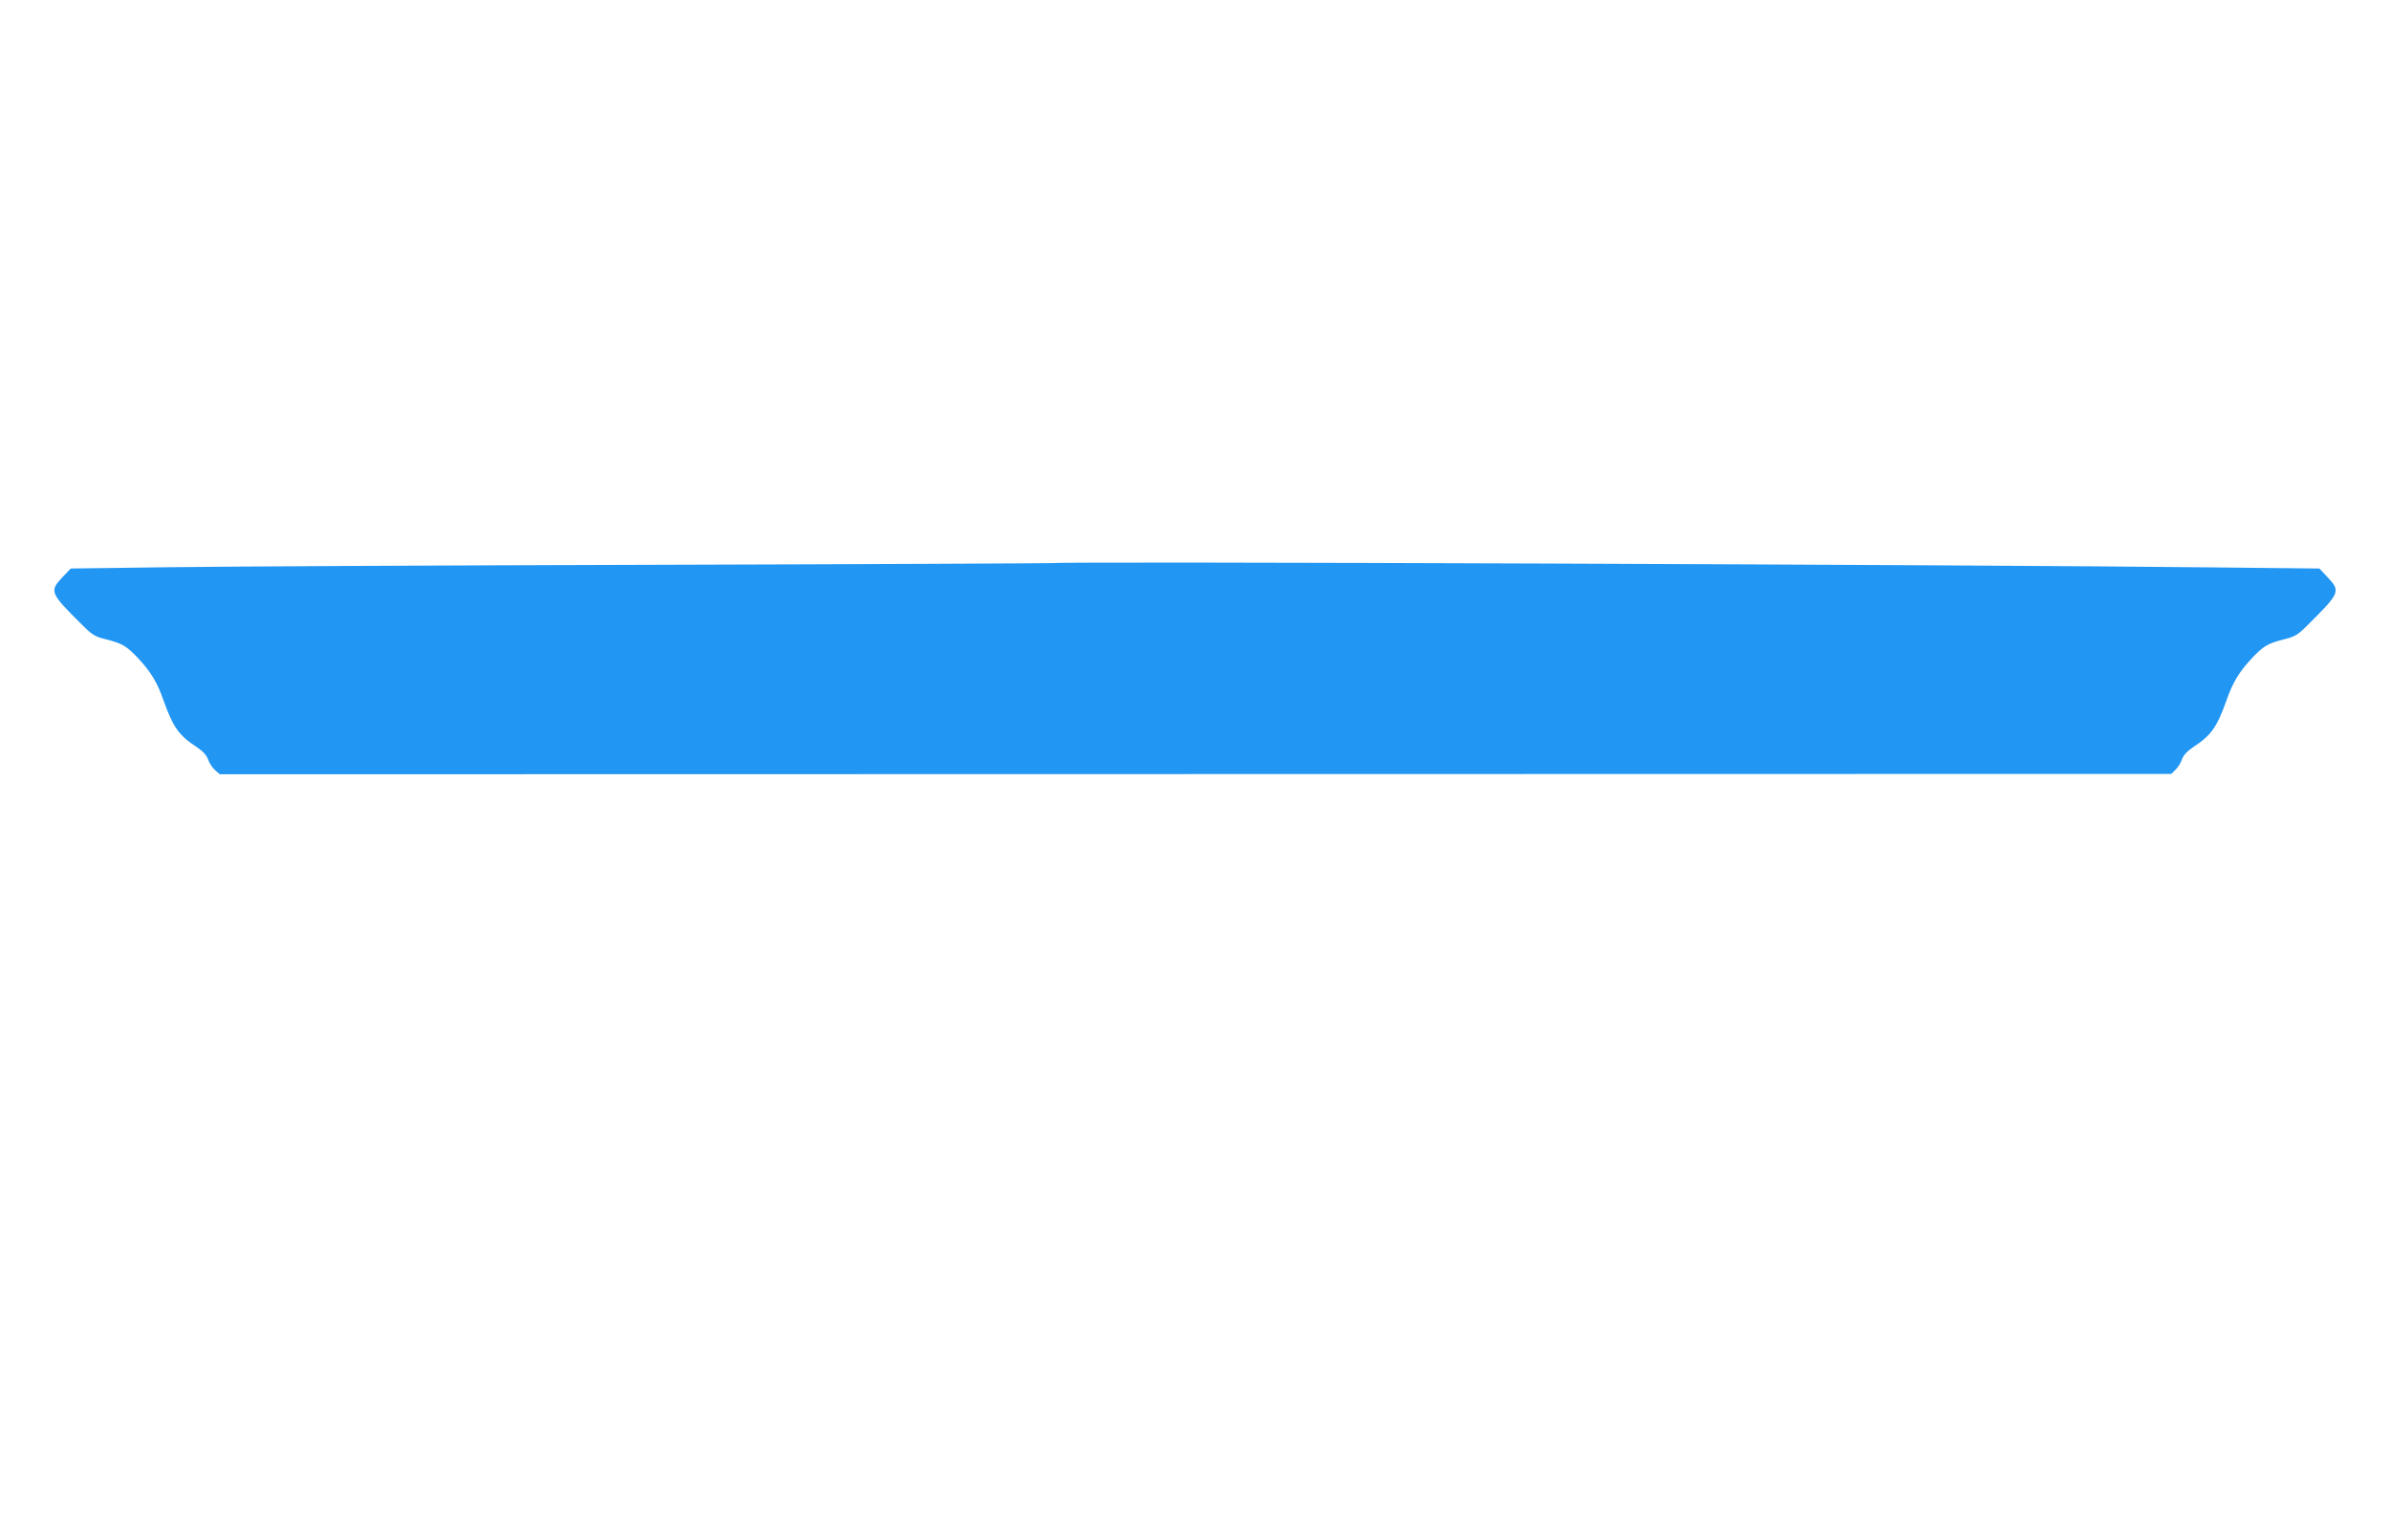
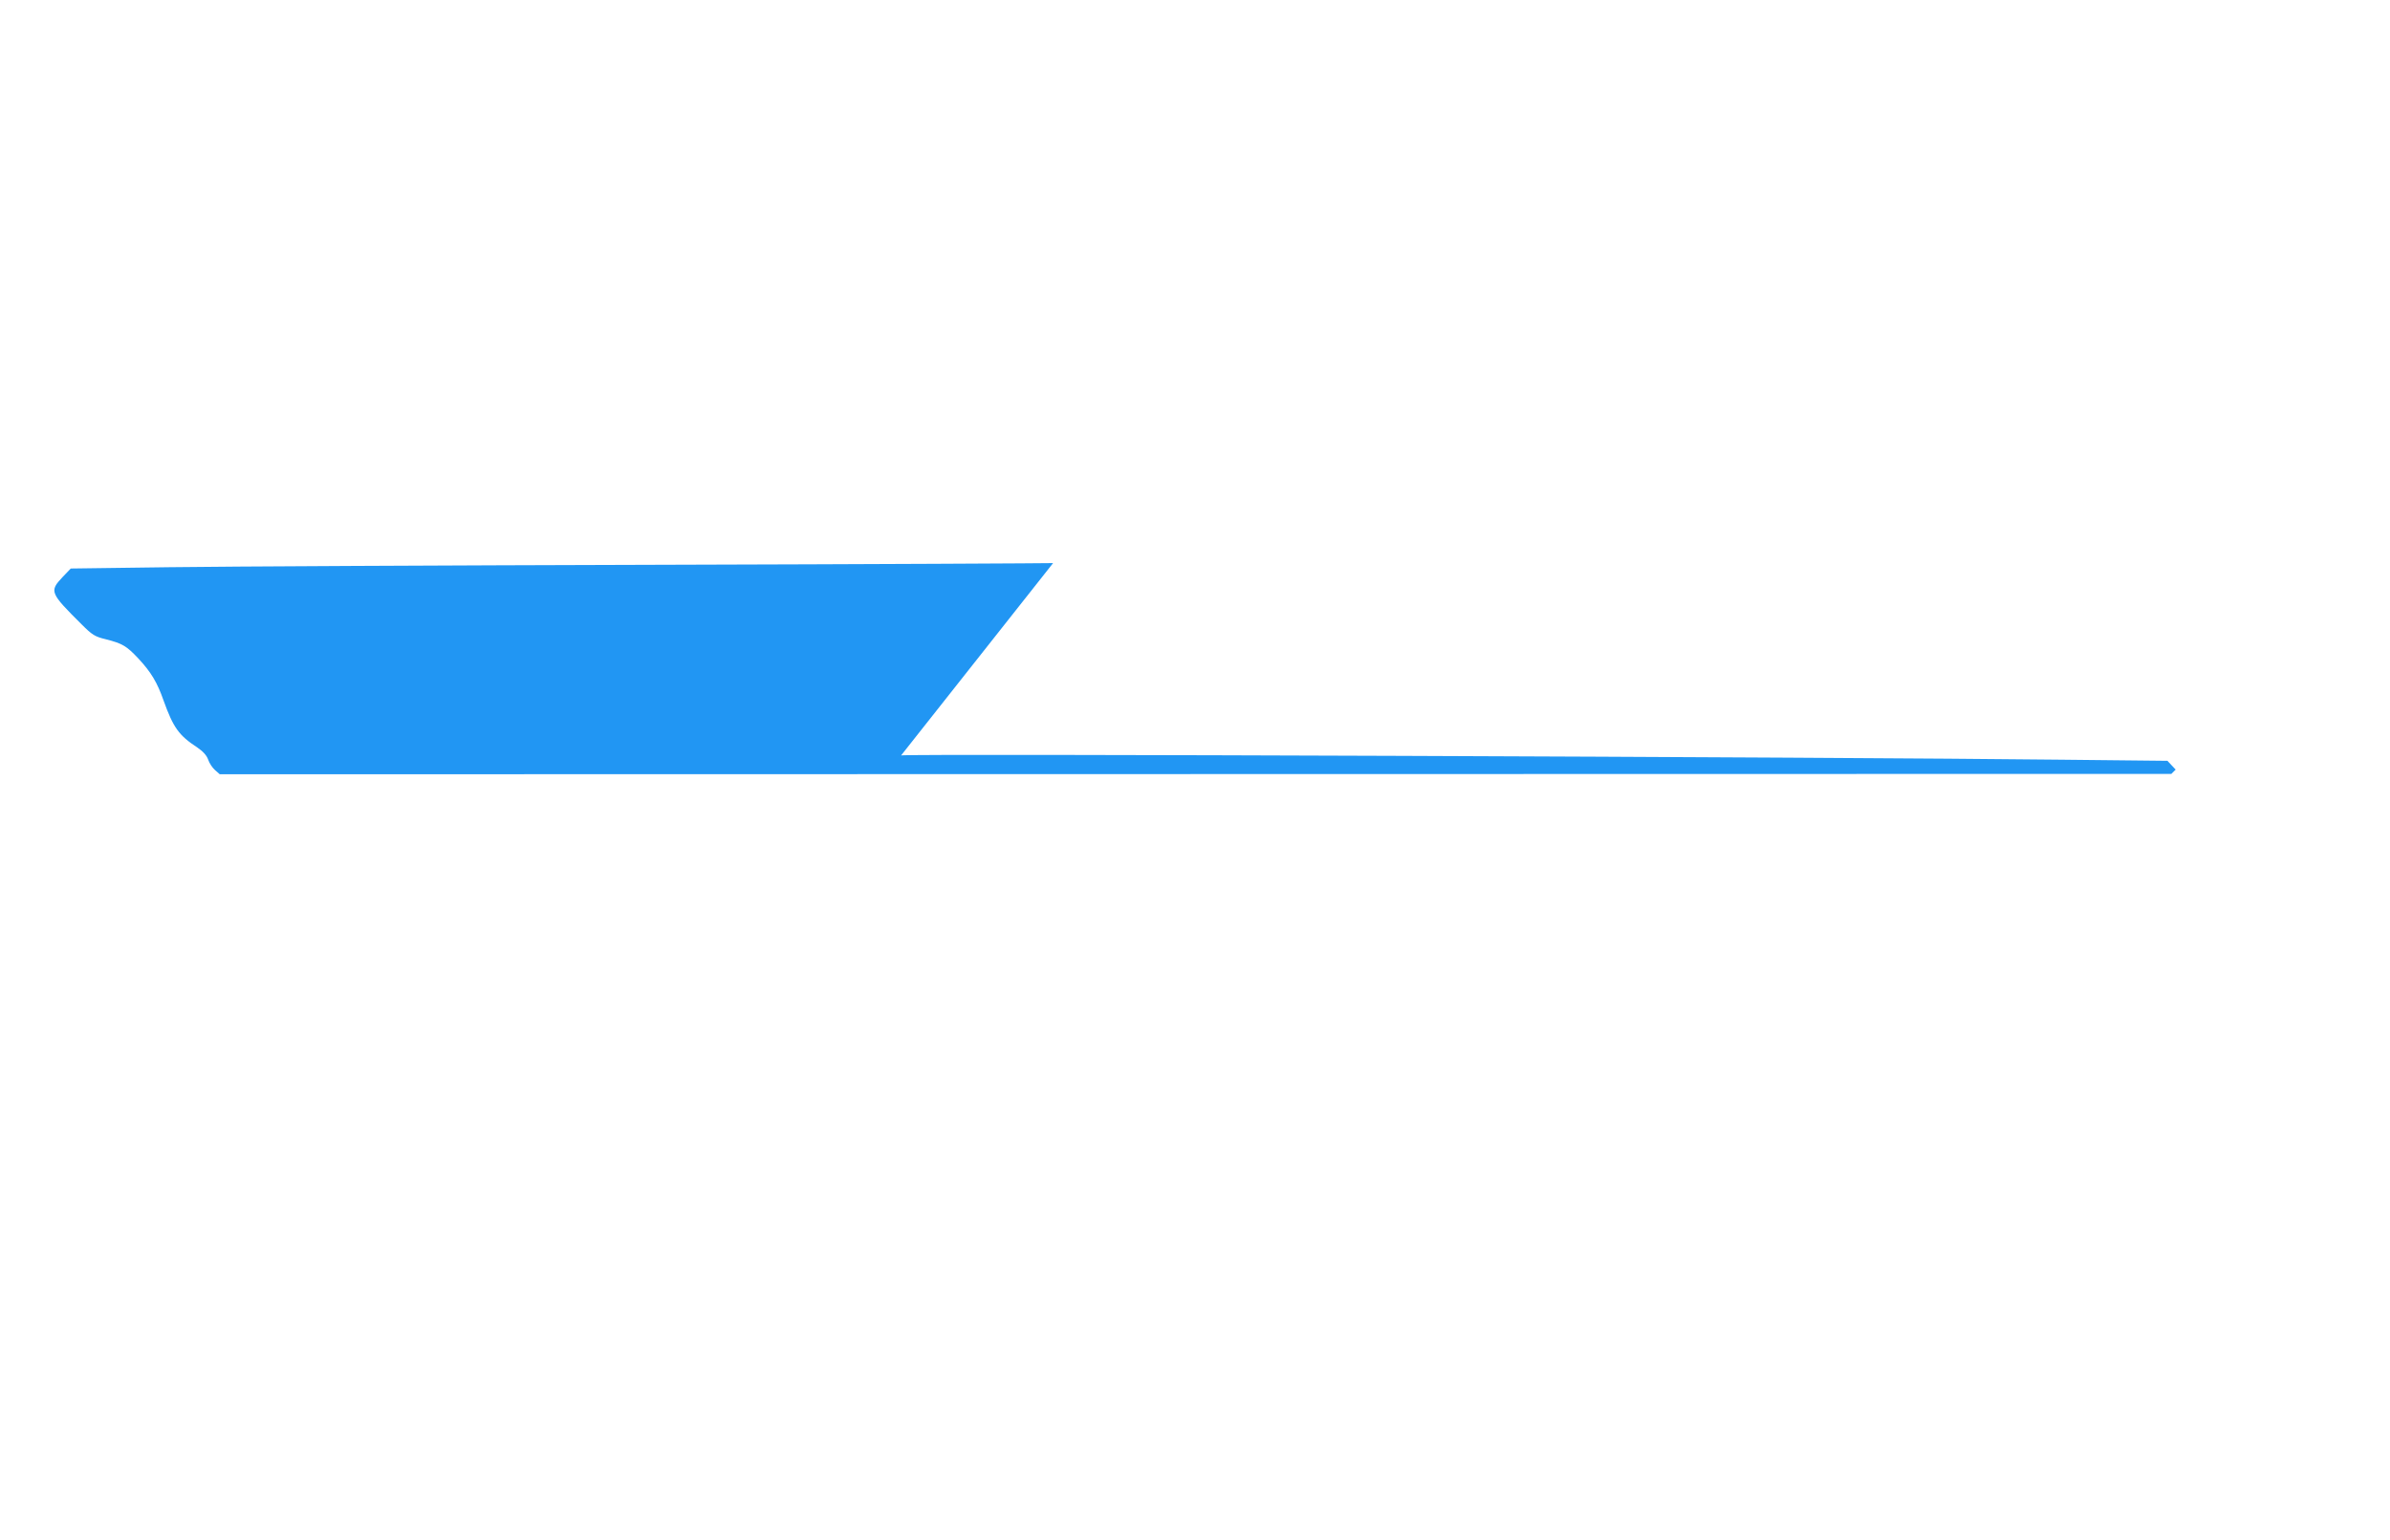
<svg xmlns="http://www.w3.org/2000/svg" version="1.0" width="1280pt" height="825pt" viewBox="0 0 1280 825" preserveAspectRatio="xMidYMid meet">
  <g transform="translate(0,825) scale(0.1,-0.1)" fill="#2196f3" stroke="none">
-     <path d="M5640 5234 c-8 -1 -958 -6 -2110 -9 -1152 -3 -2333 -9 -2623 -13 l-528 -7 -45 -47 c-70 -75 -67 -83 104 -253 55 -55 70 -65 129 -79 90 -23 111 -36 175 -104 67 -72 100 -127 134 -224 52 -145 82 -187 180 -251 32 -22 51 -43 59 -66 6 -18 22 -43 37 -56 l25 -22 5226 1 5226 1 23 23 c13 12 28 37 34 55 7 21 27 43 58 64 98 64 128 106 180 251 34 97 67 152 134 224 64 68 85 81 175 104 59 14 74 24 129 79 171 170 174 178 104 253 l-44 47 -569 6 c-1188 14 -6166 33 -6213 23z" />
+     <path d="M5640 5234 c-8 -1 -958 -6 -2110 -9 -1152 -3 -2333 -9 -2623 -13 l-528 -7 -45 -47 c-70 -75 -67 -83 104 -253 55 -55 70 -65 129 -79 90 -23 111 -36 175 -104 67 -72 100 -127 134 -224 52 -145 82 -187 180 -251 32 -22 51 -43 59 -66 6 -18 22 -43 37 -56 l25 -22 5226 1 5226 1 23 23 l-44 47 -569 6 c-1188 14 -6166 33 -6213 23z" />
  </g>
</svg>